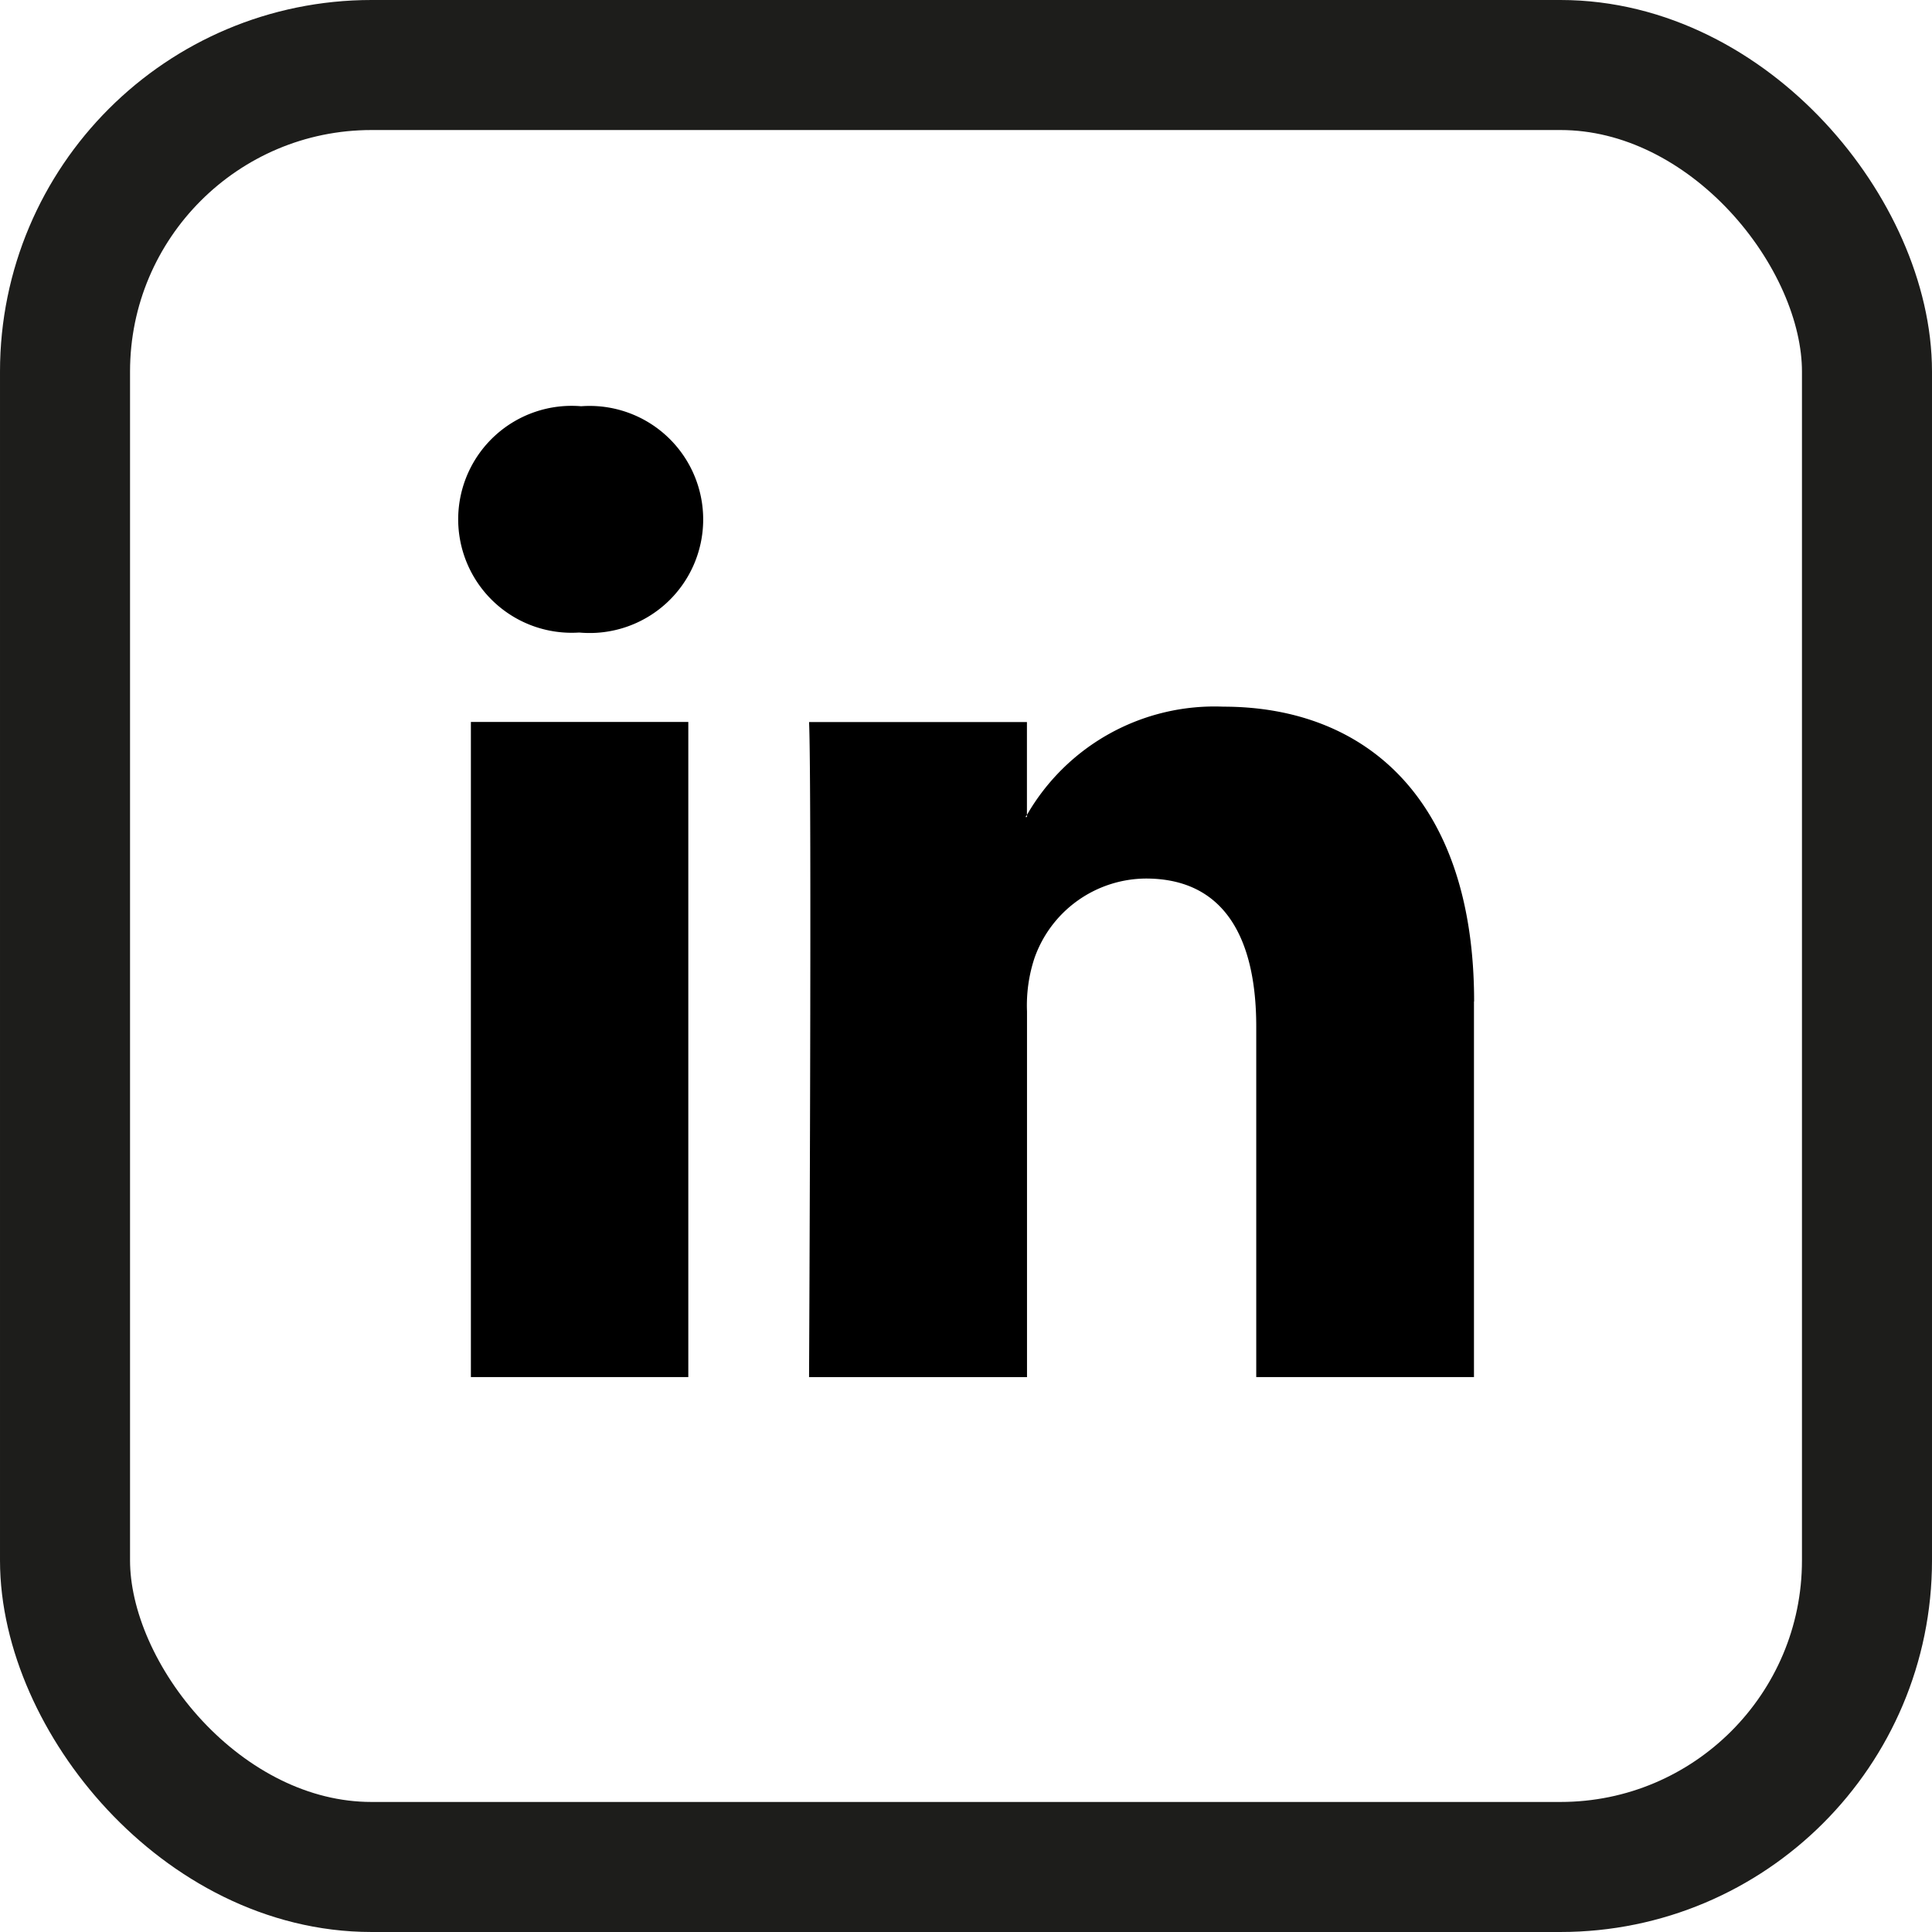
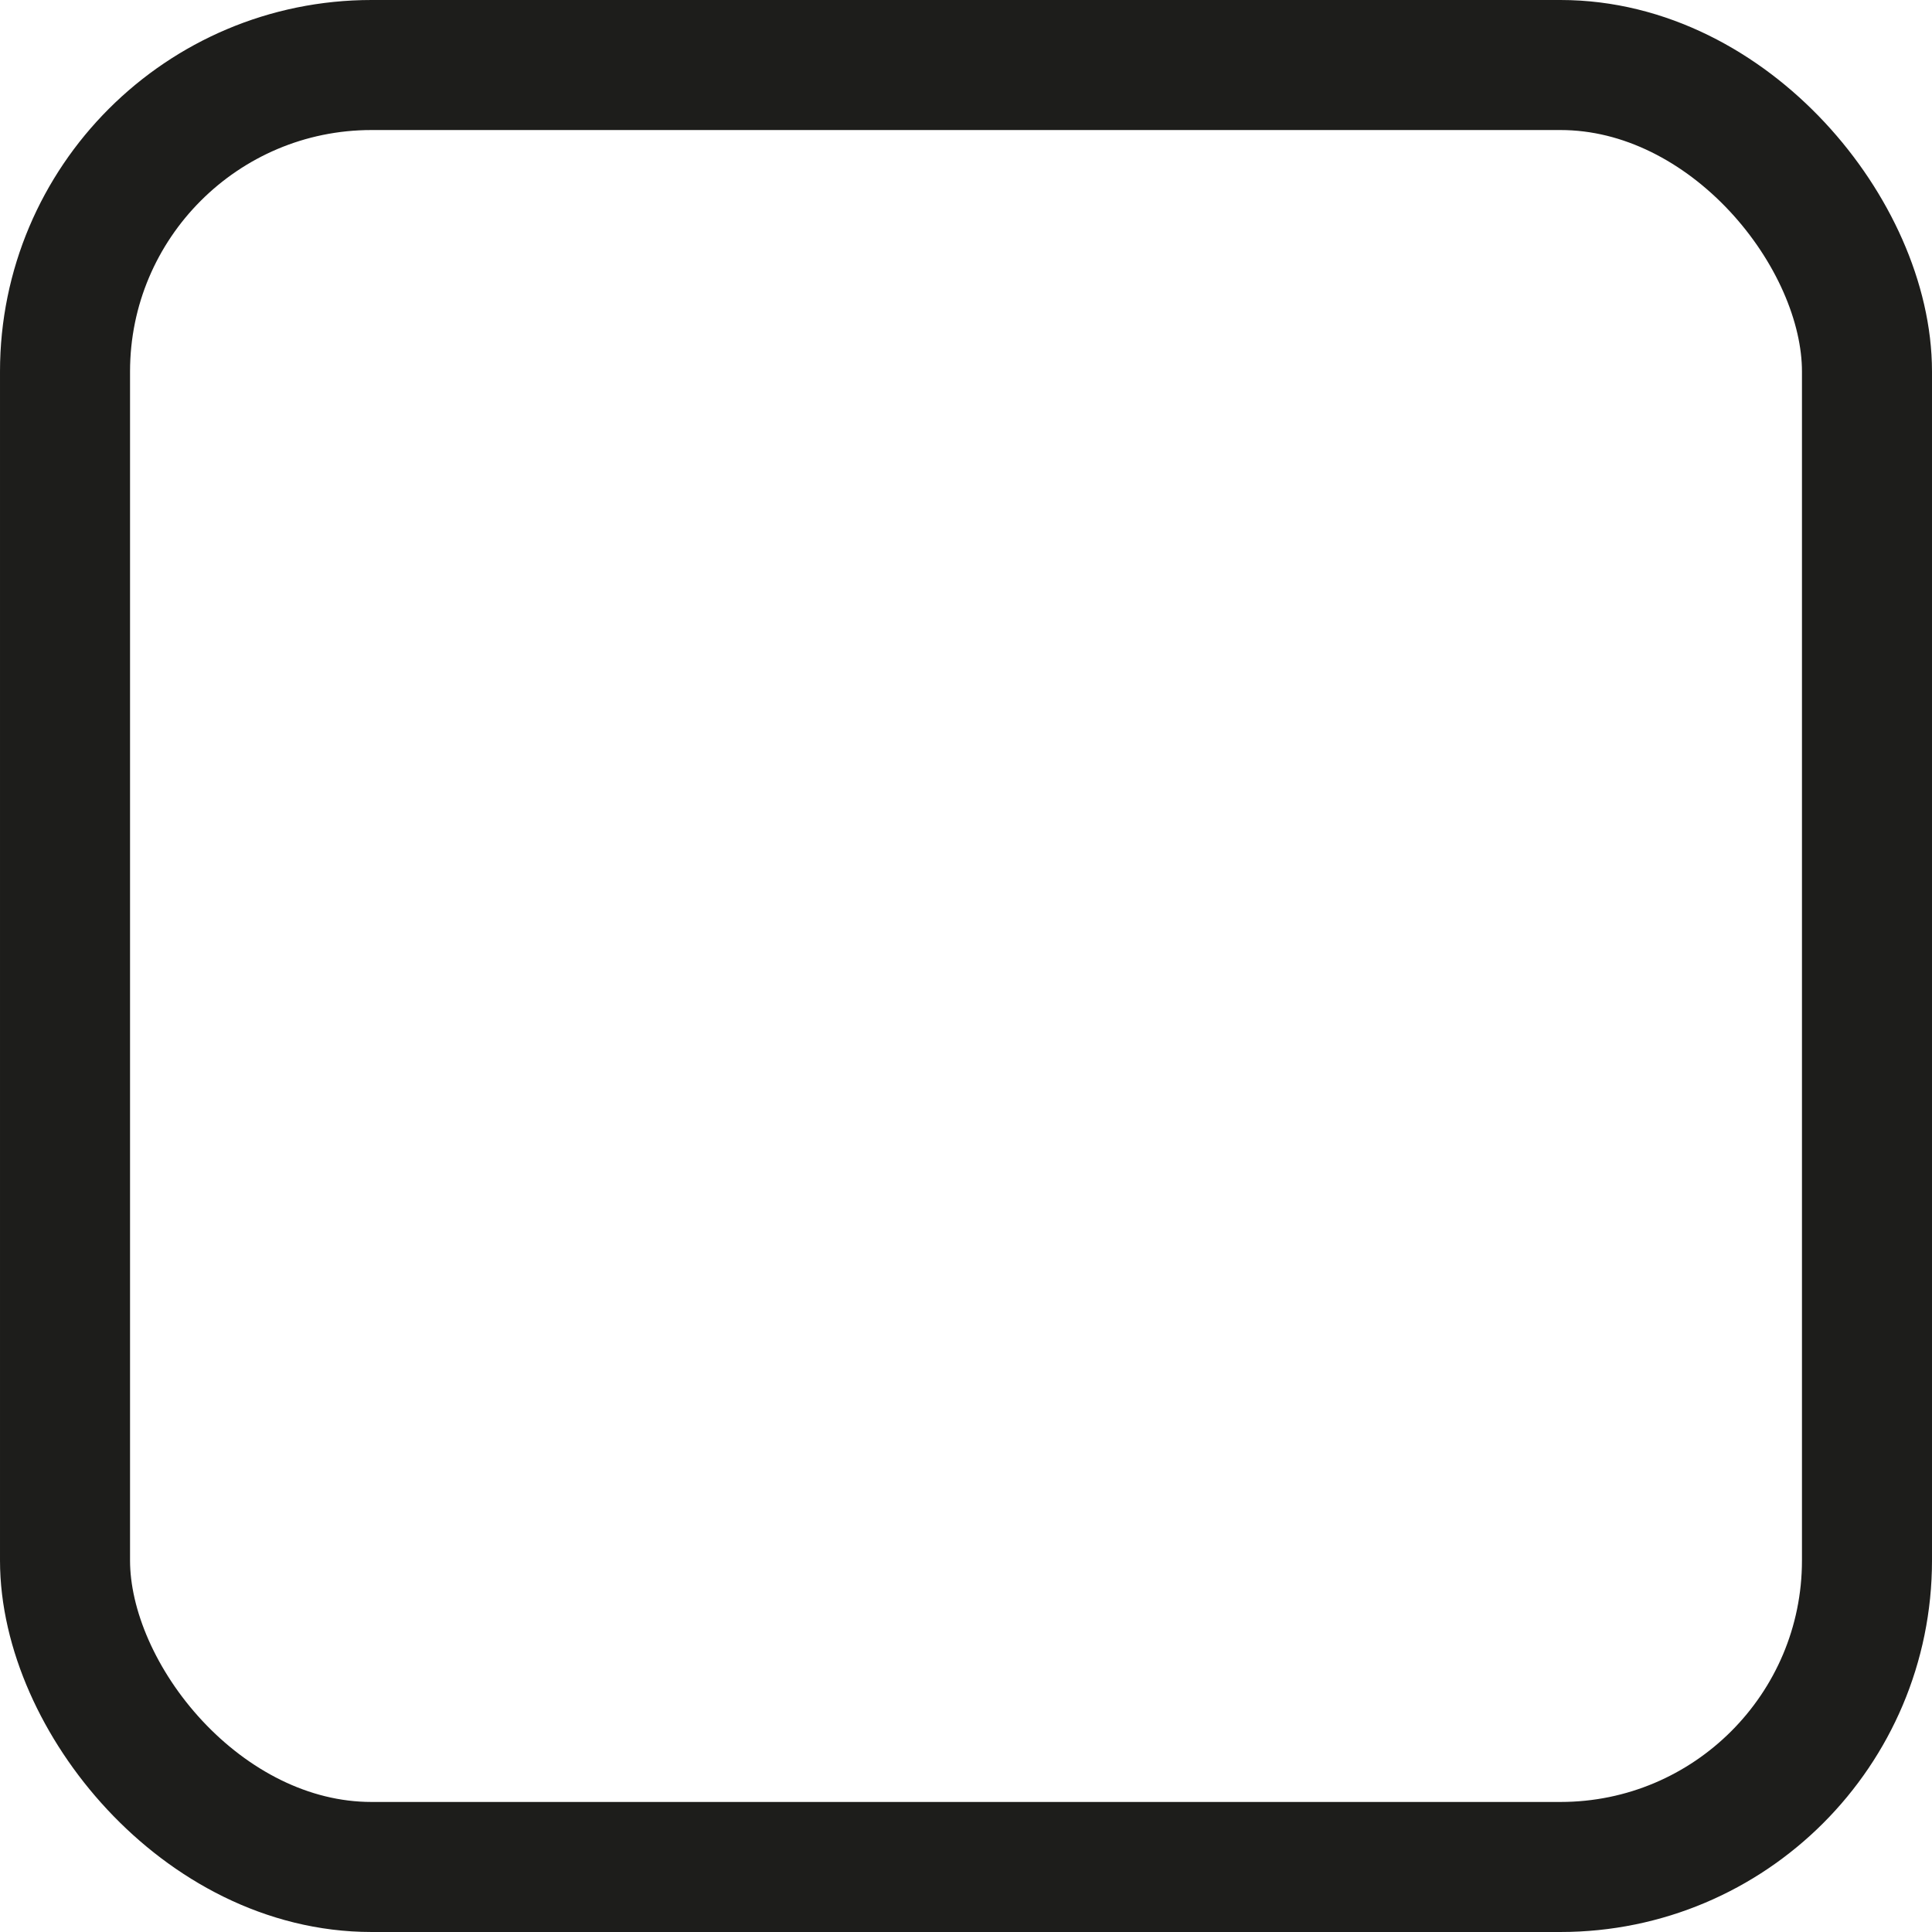
<svg xmlns="http://www.w3.org/2000/svg" id="Mima_icon_-_Linkdin" data-name="Mima icon - Linkdin" width="26" height="26" viewBox="0 0 26 26">
  <g id="Rectangle_1067" data-name="Rectangle 1067" fill="none" stroke="#1d1d1b" stroke-width="1.75">
    <rect width="26" height="26" rx="5" stroke="none" />
    <rect x="0.875" y="0.875" width="24.25" height="24.25" rx="4.125" fill="none" />
  </g>
-   <path id="social-icon-linkedin" d="M13.673,8.01v5.055H10.743V8.349c0-1.184-.424-1.993-1.485-1.993a1.6,1.6,0,0,0-1.5,1.072,2.024,2.024,0,0,0-.1.715v4.923H4.725s.039-7.989,0-8.816H7.657V5.5c-.006.009-.014.019-.02.028h.02V5.5A2.913,2.913,0,0,1,10.3,4.043c1.929,0,3.375,1.26,3.375,3.968ZM1.658,0A1.527,1.527,0,1,0,1.62,3.046h.02A1.528,1.528,0,1,0,1.658,0ZM.174,13.065H3.1V4.249H.174Zm0,0" transform="translate(6.163 5.467)" />
</svg>